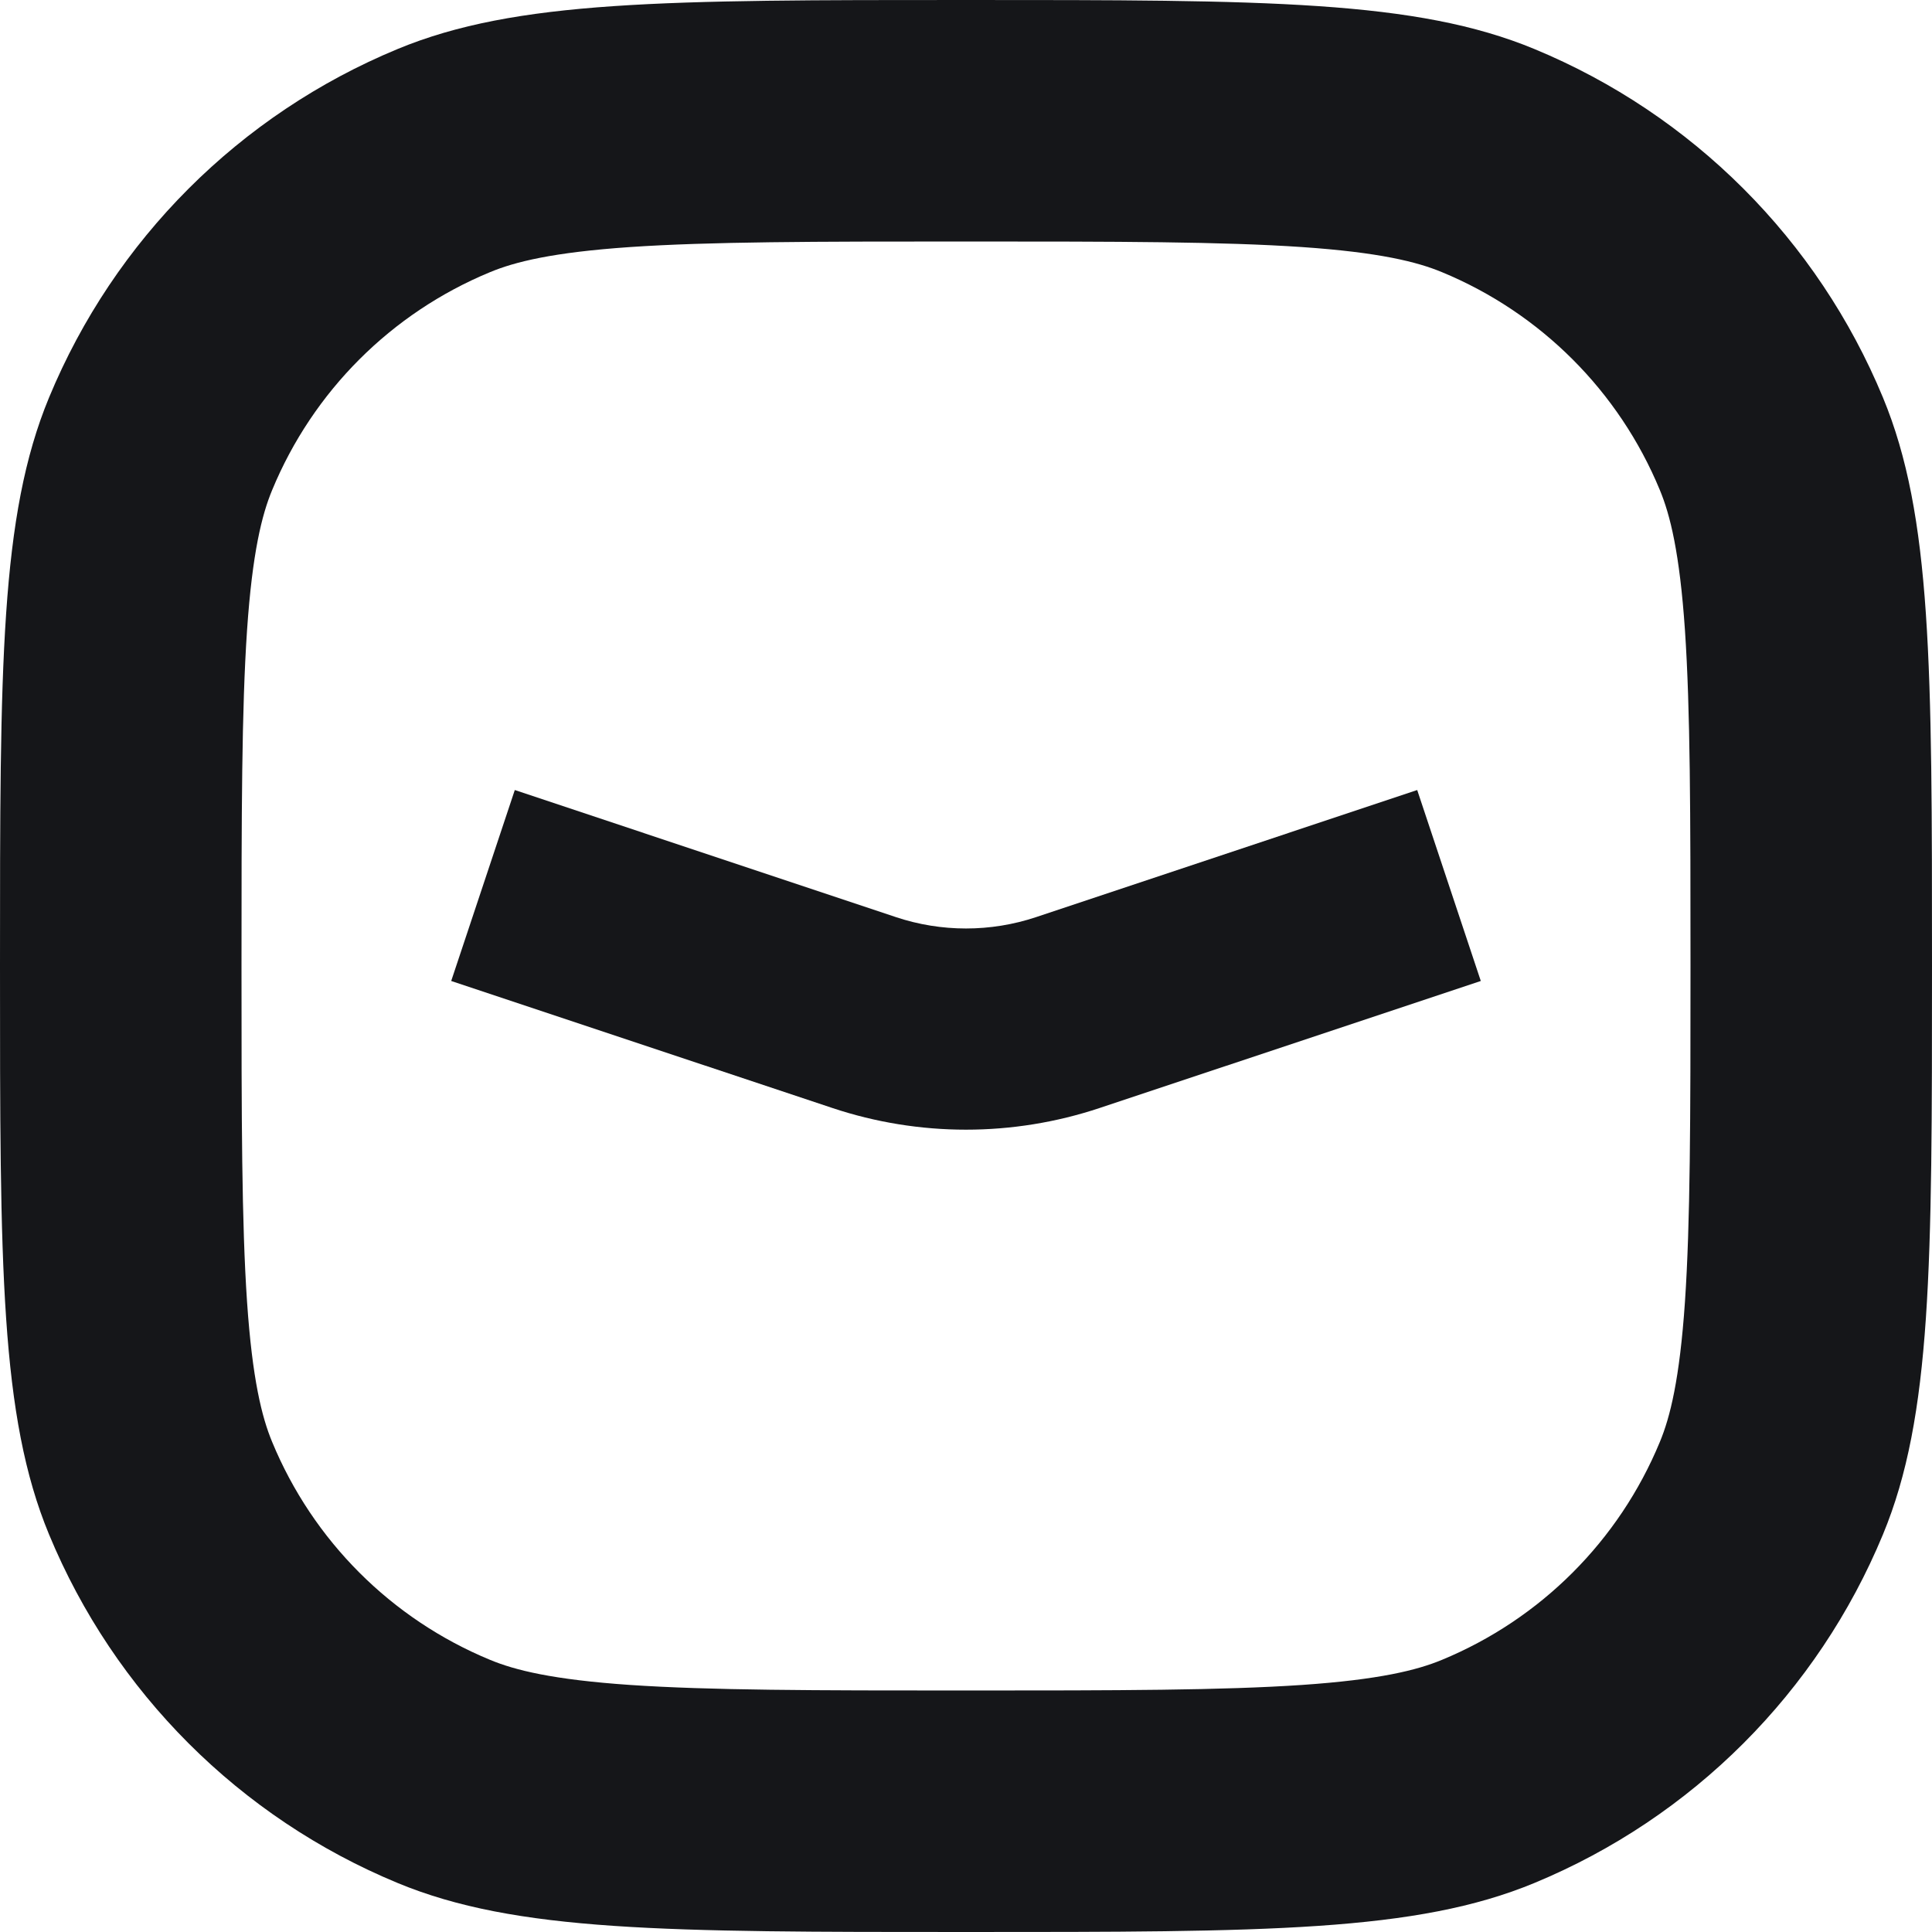
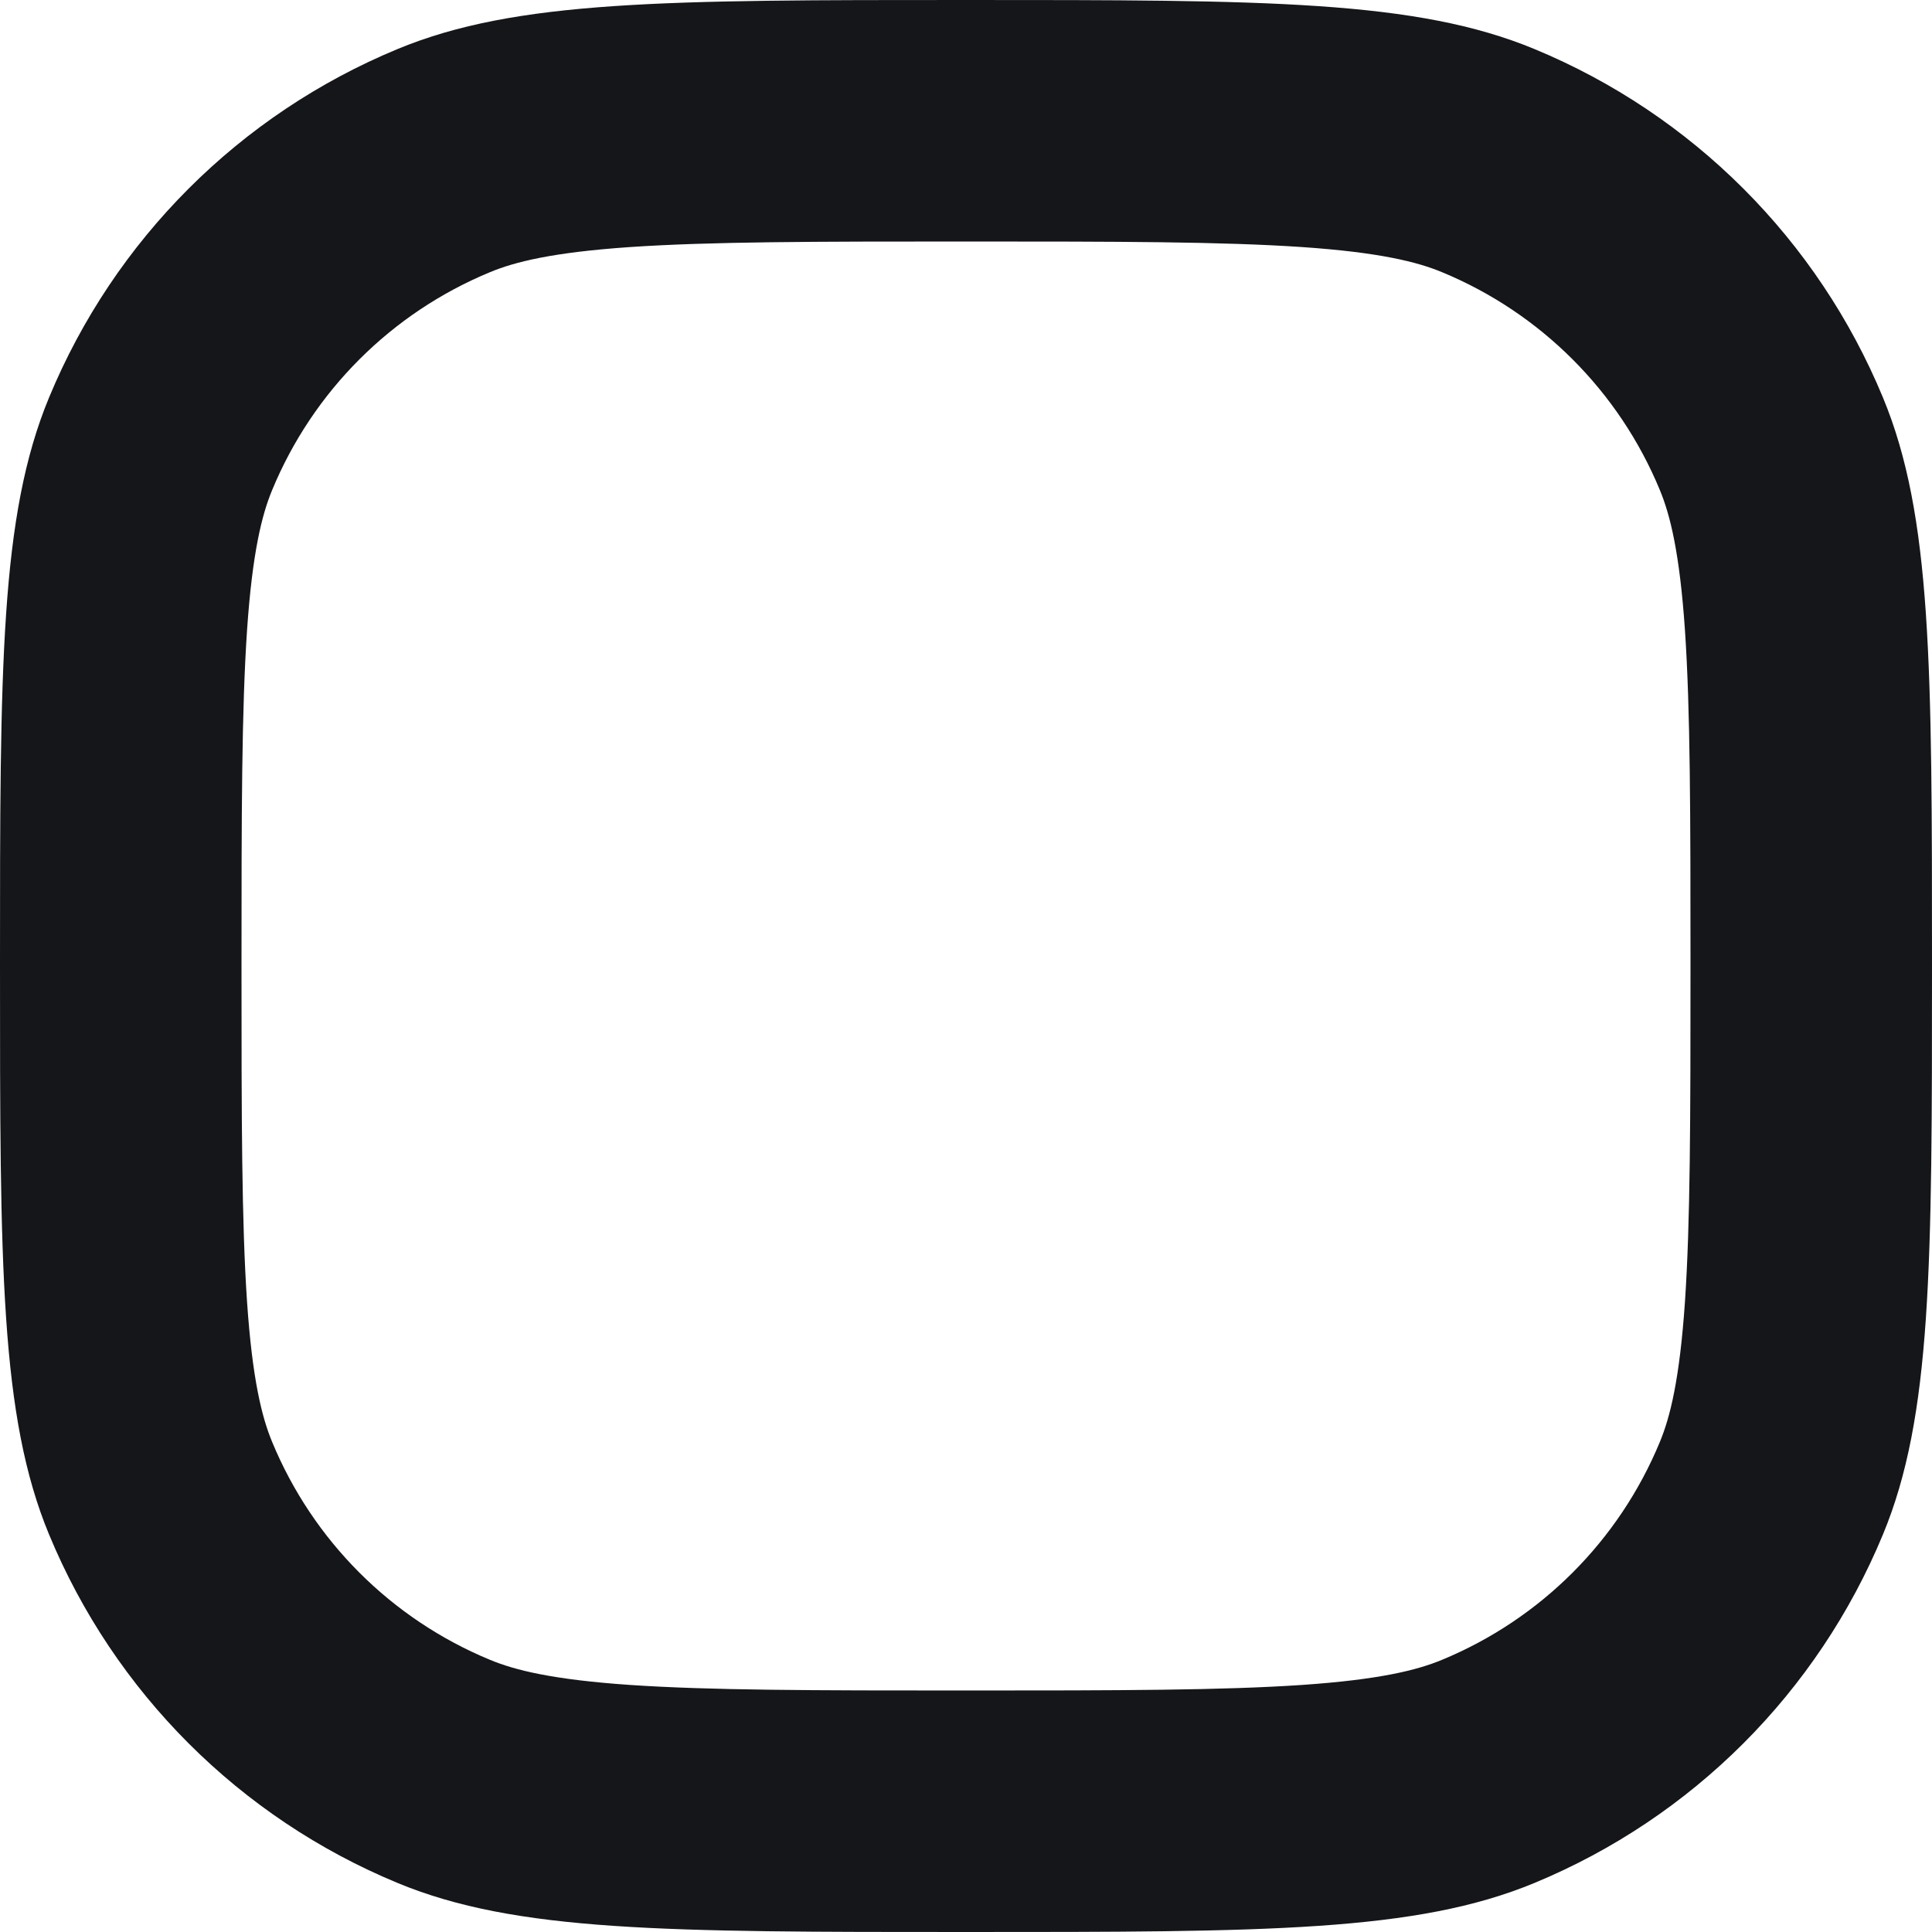
<svg xmlns="http://www.w3.org/2000/svg" width="24" height="24" viewBox="0 0 24 24" fill="none">
  <path fill-rule="evenodd" clip-rule="evenodd" d="M7.827 20.931C8.817 20.998 10.095 21 12 21C13.905 21 15.183 20.998 16.173 20.931C17.136 20.865 17.605 20.747 17.913 20.619C19.139 20.112 20.112 19.139 20.619 17.913C20.747 17.605 20.865 17.136 20.931 16.173C20.998 15.183 21 13.905 21 12C21 10.095 20.998 8.817 20.931 7.827C20.865 6.864 20.747 6.395 20.619 6.087C20.112 4.861 19.139 3.888 17.913 3.381C17.605 3.253 17.136 3.135 16.173 3.069C15.183 3.002 13.905 3 12 3C10.095 3 8.817 3.002 7.827 3.069C6.864 3.135 6.395 3.253 6.087 3.381C4.861 3.888 3.888 4.861 3.381 6.087C3.253 6.395 3.135 6.864 3.069 7.827C3.002 8.817 3 10.095 3 12C3 13.905 3.002 15.183 3.069 16.173C3.135 17.136 3.253 17.605 3.381 17.913C3.888 19.139 4.861 20.112 6.087 20.619C6.395 20.747 6.864 20.865 7.827 20.931ZM0.609 4.939C0 6.409 0 8.272 0 12C0 15.727 0 17.591 0.609 19.061C1.421 21.022 2.978 22.579 4.939 23.391C6.409 24 8.272 24 12 24C15.727 24 17.591 24 19.061 23.391C21.022 22.579 22.579 21.022 23.391 19.061C24 17.591 24 15.727 24 12C24 8.272 24 6.409 23.391 4.939C22.579 2.978 21.022 1.421 19.061 0.609C17.591 0 15.727 0 12 0C8.272 0 6.409 0 4.939 0.609C2.978 1.421 1.421 2.978 0.609 4.939Z" fill="#151619" />
-   <path fill-rule="evenodd" clip-rule="evenodd" d="M10.34 13.764L5.605 12.186L6.395 9.814L11.13 11.393C11.695 11.581 12.305 11.581 12.87 11.393L17.605 9.814L18.395 12.186L13.66 13.764C12.582 14.123 11.418 14.123 10.34 13.764Z" fill="#151619" />
</svg>